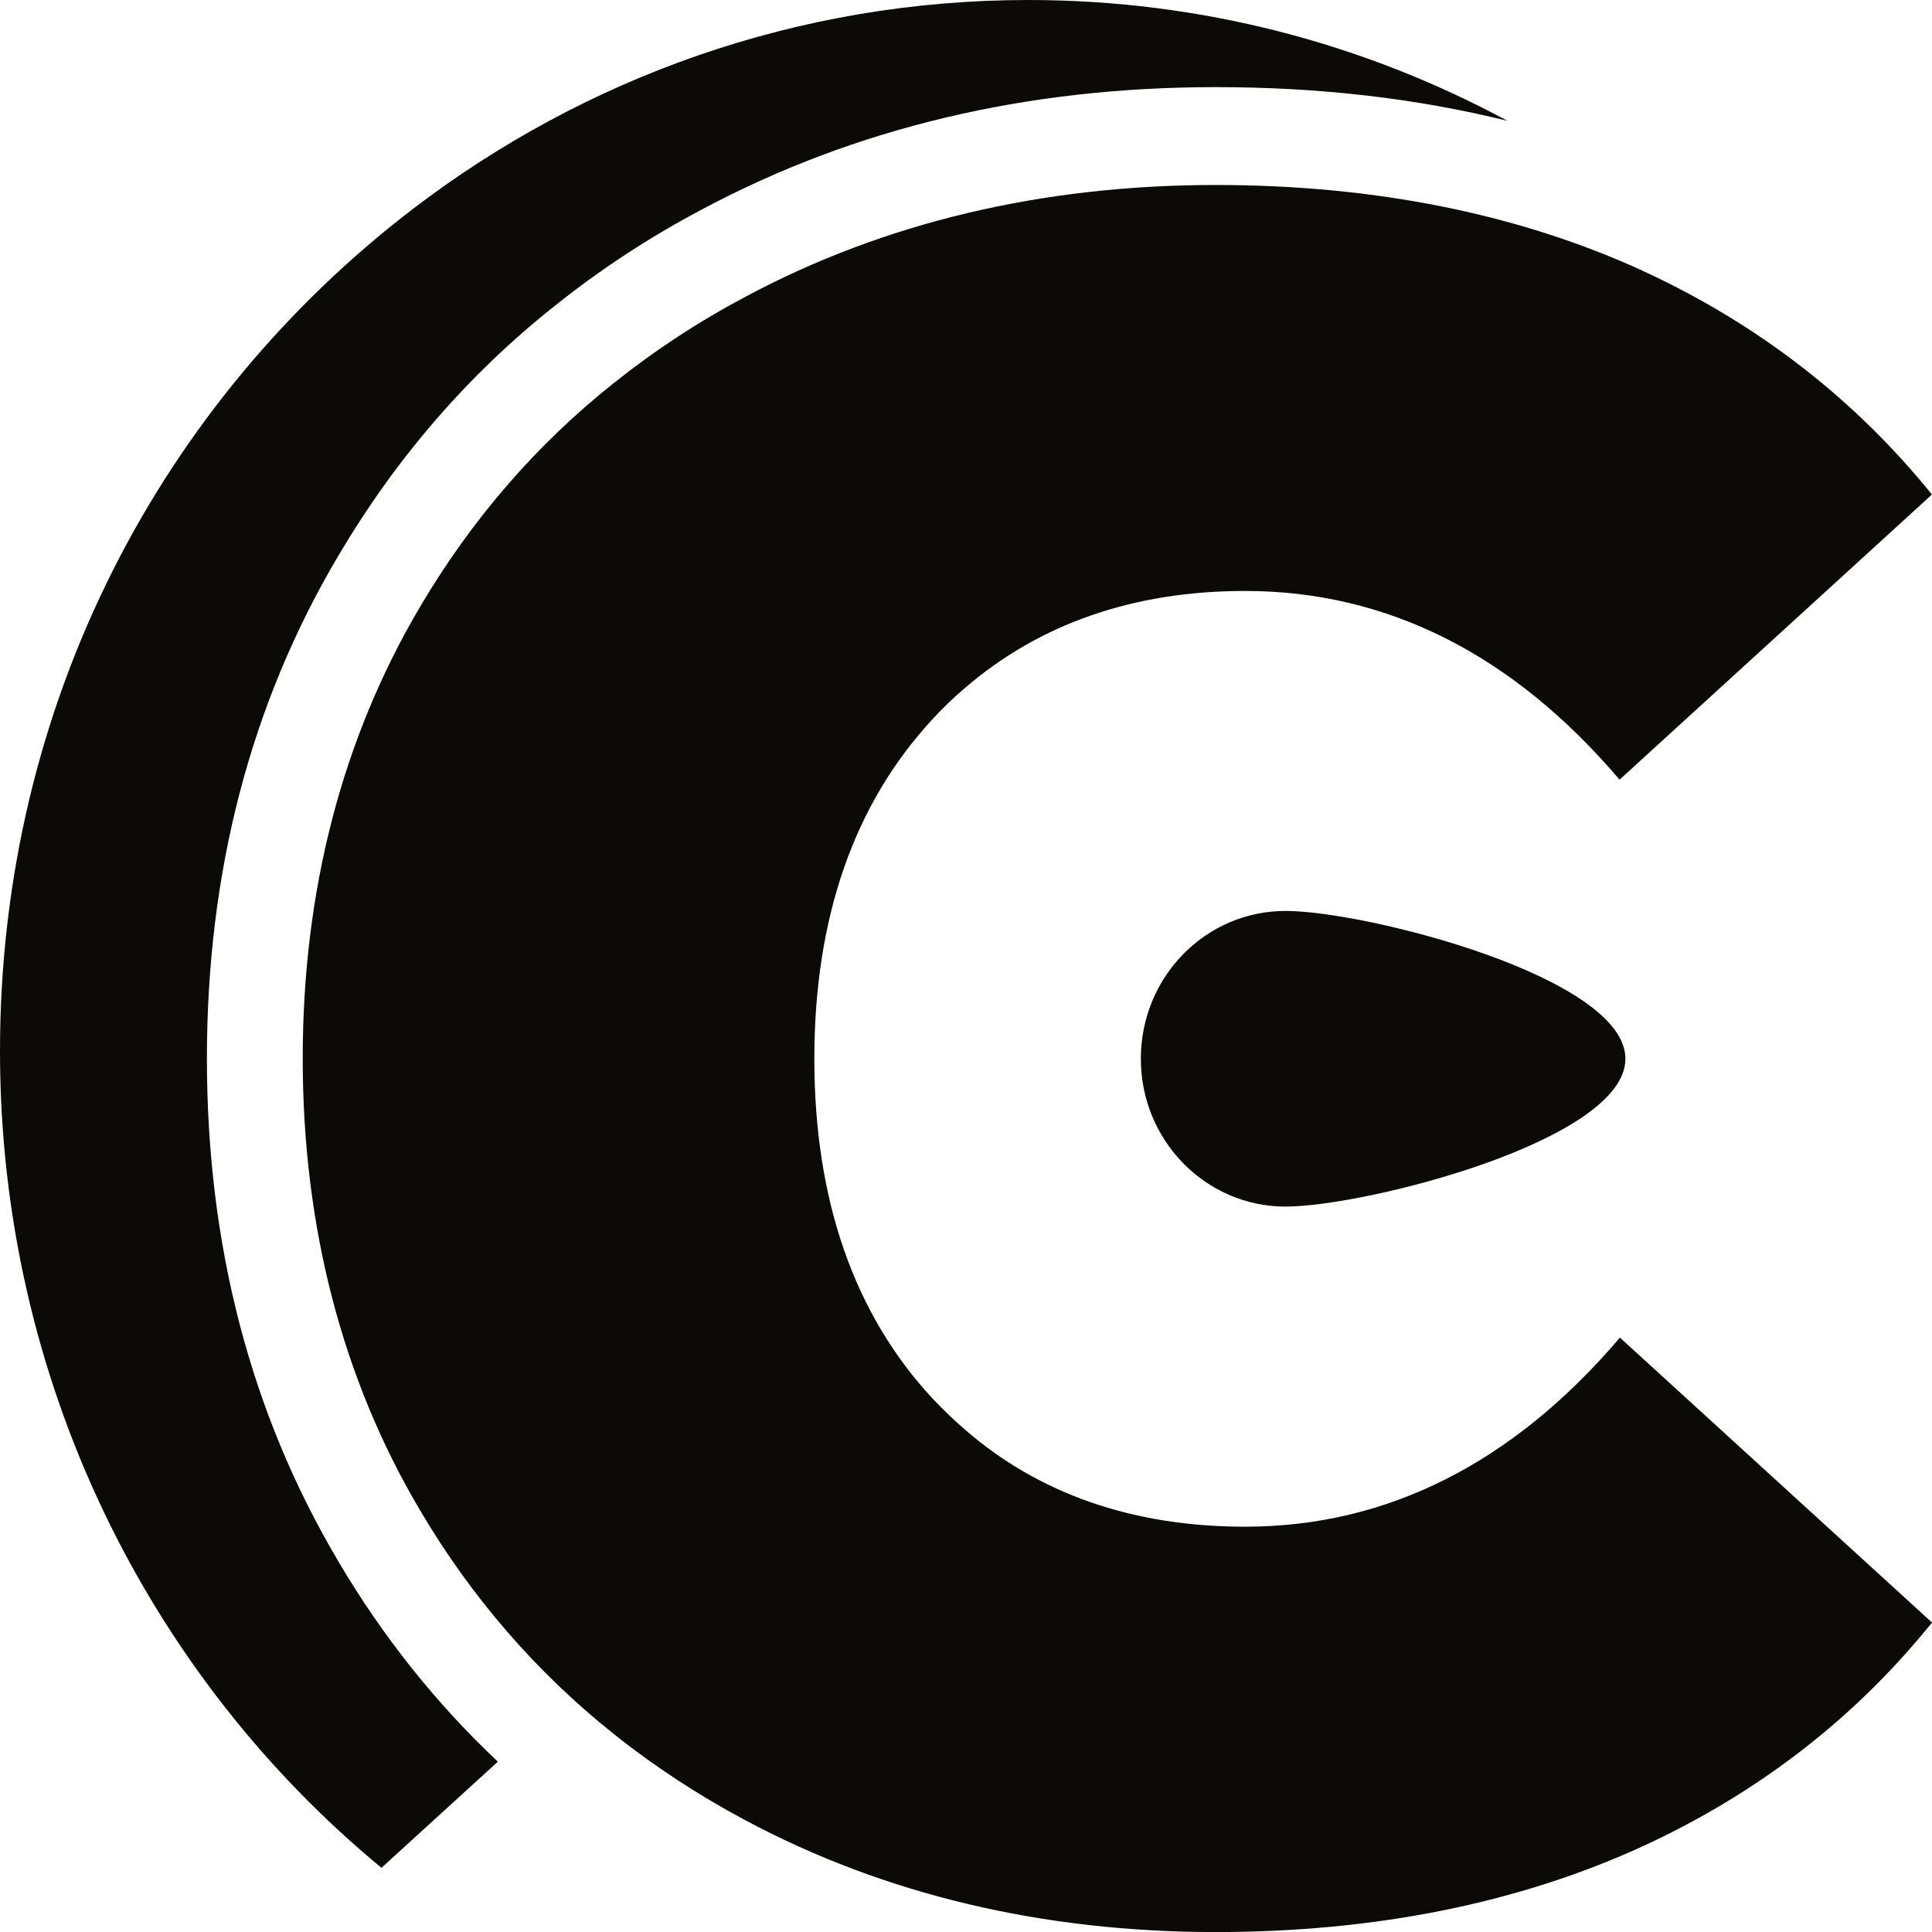
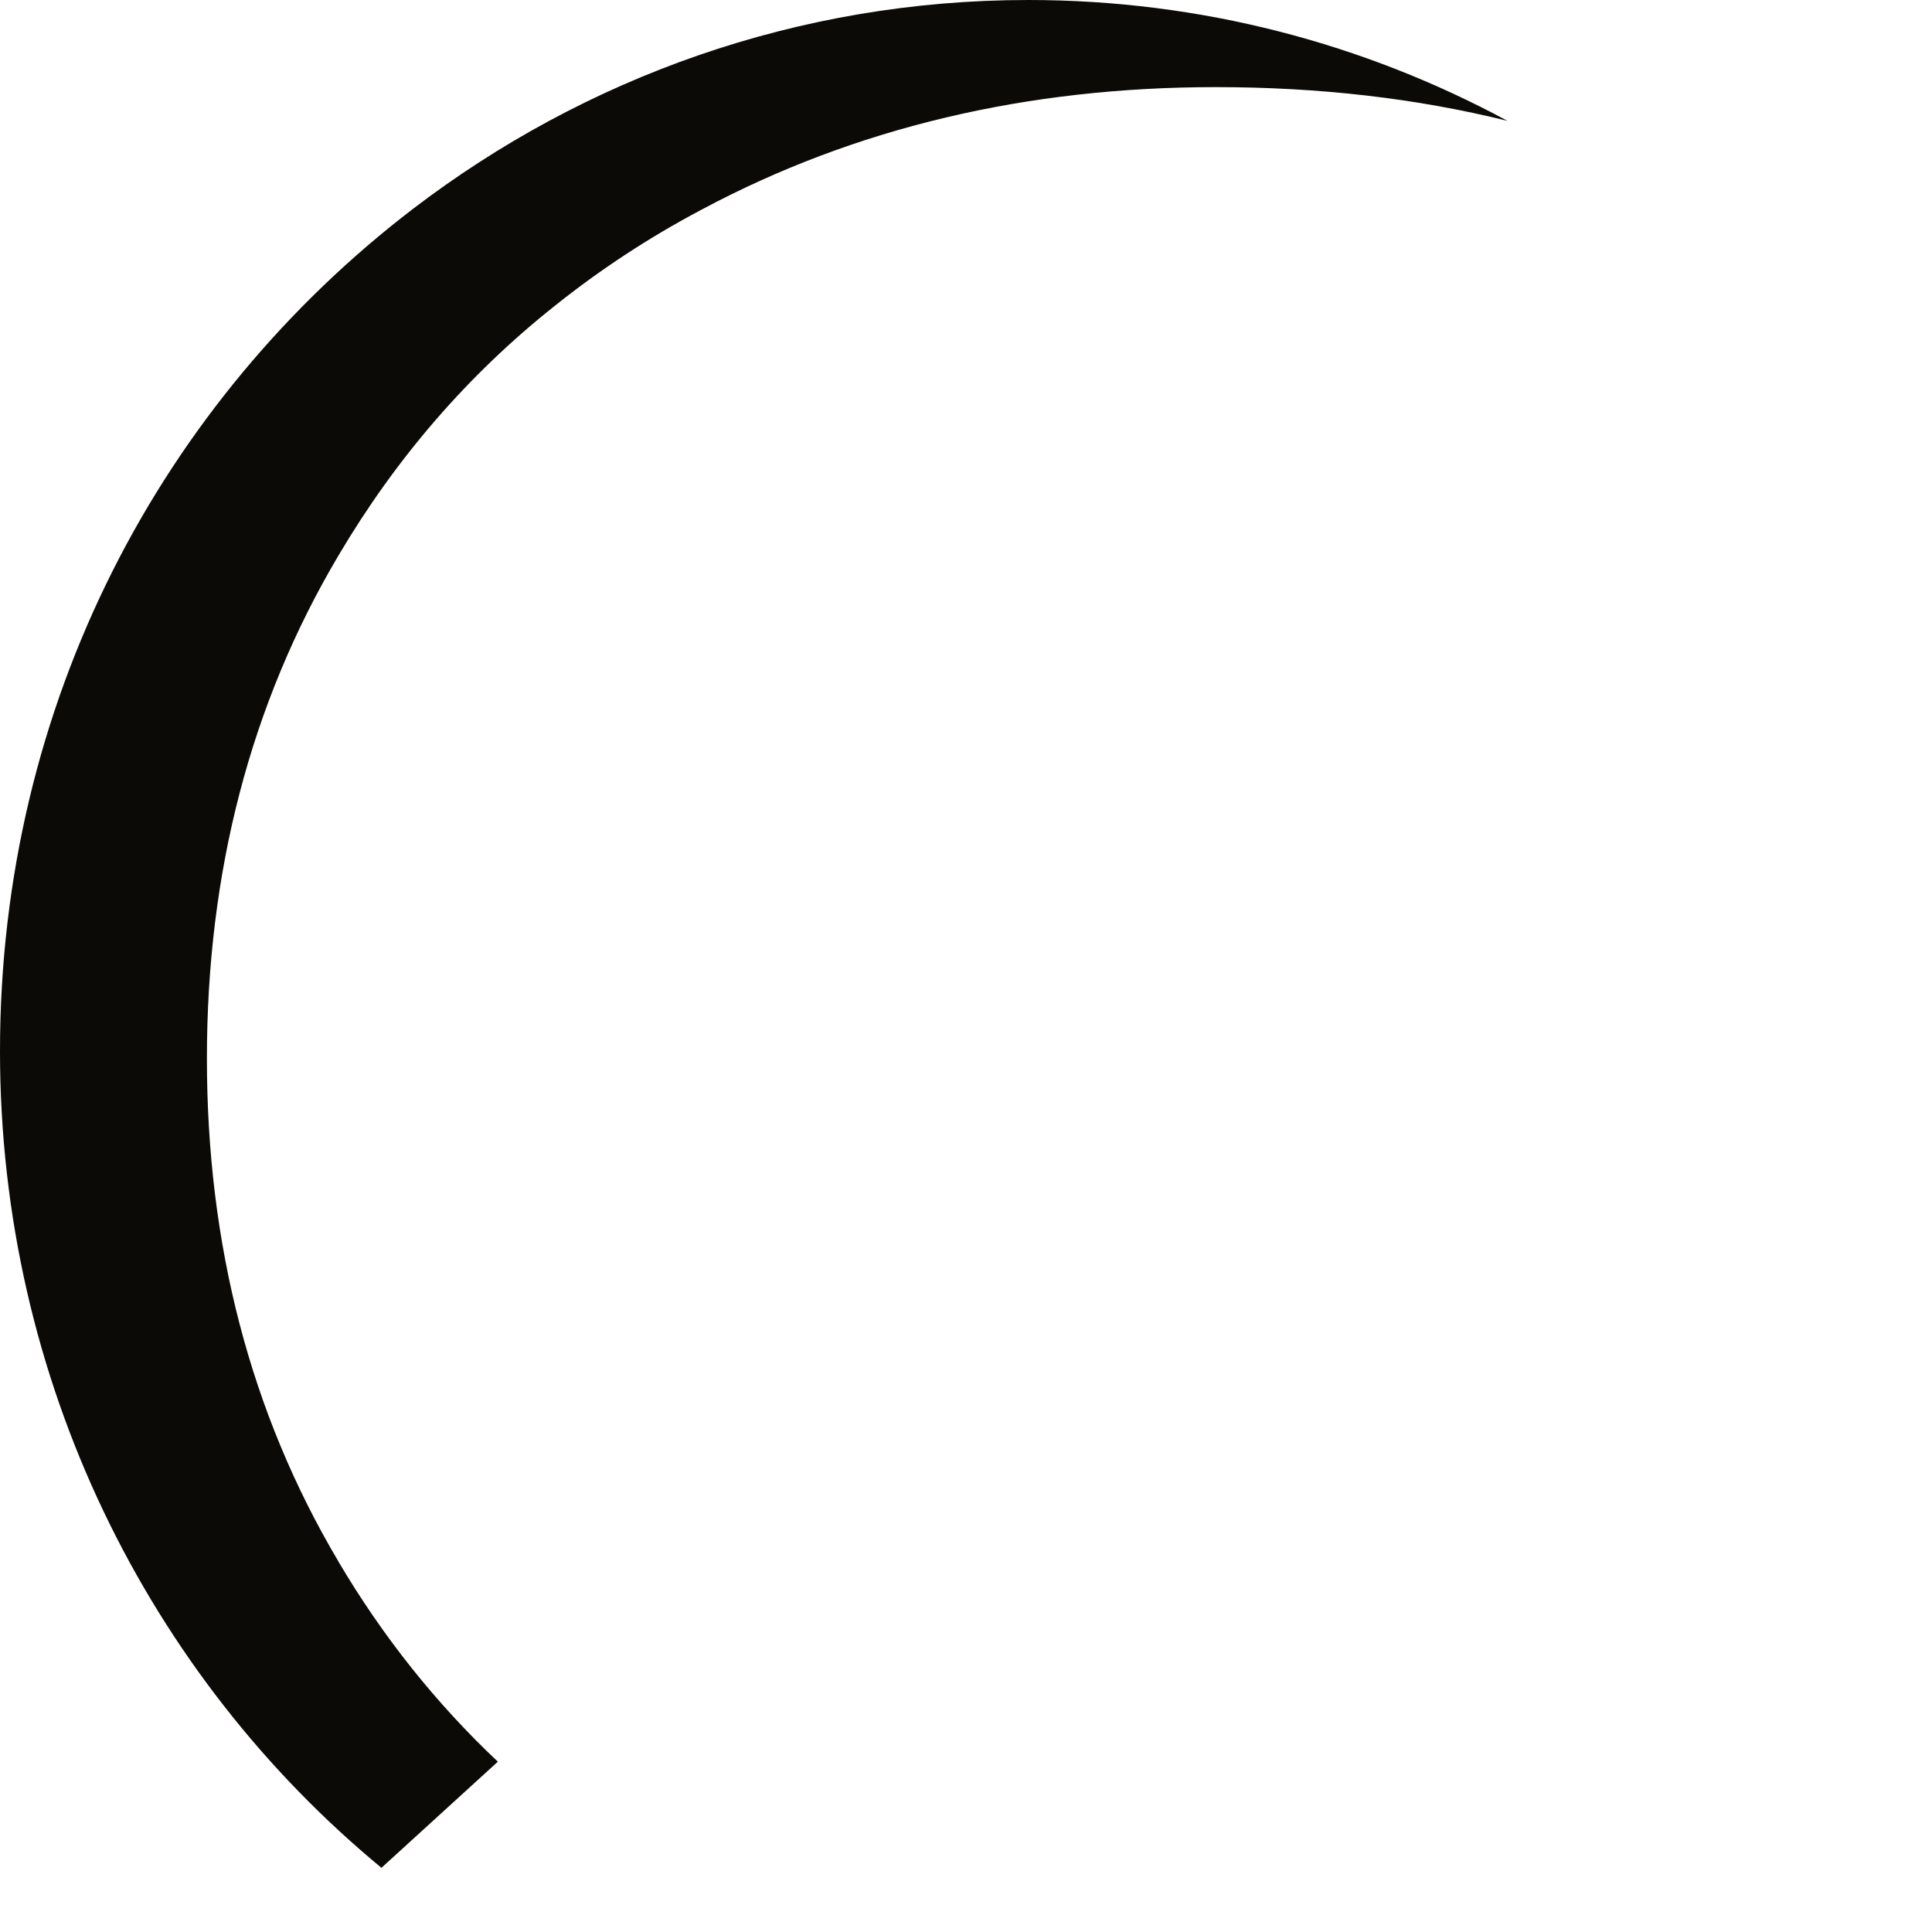
<svg xmlns="http://www.w3.org/2000/svg" width="32" height="32" viewBox="0 0 32 32" fill="none">
  <path d="M5.605 25.862C4.143 23.399 3.427 20.607 3.427 17.533C3.427 14.459 4.143 11.669 5.605 9.203C6.557 7.591 7.751 6.206 9.191 5.064C9.936 4.469 10.743 3.936 11.621 3.472C14.168 2.111 17.014 1.443 20.136 1.443C21.844 1.443 23.456 1.627 24.969 2.002C22.598 0.723 19.898 0 17.031 0C13.213 0 9.682 1.288 6.842 3.458C2.687 6.637 0 11.637 0 17.409C0 22.875 2.463 27.753 6.318 30.937L8.246 29.179C7.221 28.213 6.34 27.108 5.603 25.861L5.605 25.862Z" fill="#0B0A06" />
-   <path d="M27.222 4.491C25.159 3.544 22.774 3.064 20.136 3.064C17.267 3.064 14.647 3.685 12.353 4.912C11.582 5.32 10.847 5.801 10.166 6.345C8.894 7.354 7.816 8.597 6.962 10.043C5.669 12.227 5.014 14.748 5.014 17.533C5.014 20.317 5.669 22.844 6.962 25.023C7.81 26.459 8.888 27.703 10.166 28.72C10.837 29.256 11.573 29.738 12.353 30.153C14.649 31.378 17.267 32.001 20.136 32.001C22.779 32.001 25.163 31.521 27.222 30.574C28.965 29.77 30.464 28.655 31.675 27.262C31.786 27.134 31.894 27.006 32.001 26.875L26.831 22.155C25.061 24.234 22.976 25.287 20.623 25.287C18.765 25.287 17.201 24.743 15.974 23.671C15.81 23.53 15.641 23.369 15.448 23.166C14.146 21.766 13.488 19.874 13.488 17.537C13.488 15.201 14.146 13.315 15.444 11.914C15.602 11.74 15.783 11.565 15.977 11.4C17.213 10.332 18.776 9.788 20.621 9.788C22.976 9.788 25.061 10.839 26.825 12.914L31.999 8.191C30.719 6.607 29.112 5.363 27.219 4.491H27.222Z" fill="#0B0A06" />
-   <path d="M21.292 15.088C19.967 15.088 18.896 16.182 18.896 17.537C18.896 18.891 19.973 19.985 21.292 19.985C22.611 19.985 26.922 18.891 26.922 17.537C26.922 16.182 22.617 15.088 21.292 15.088Z" fill="#0B0A06" />
</svg>